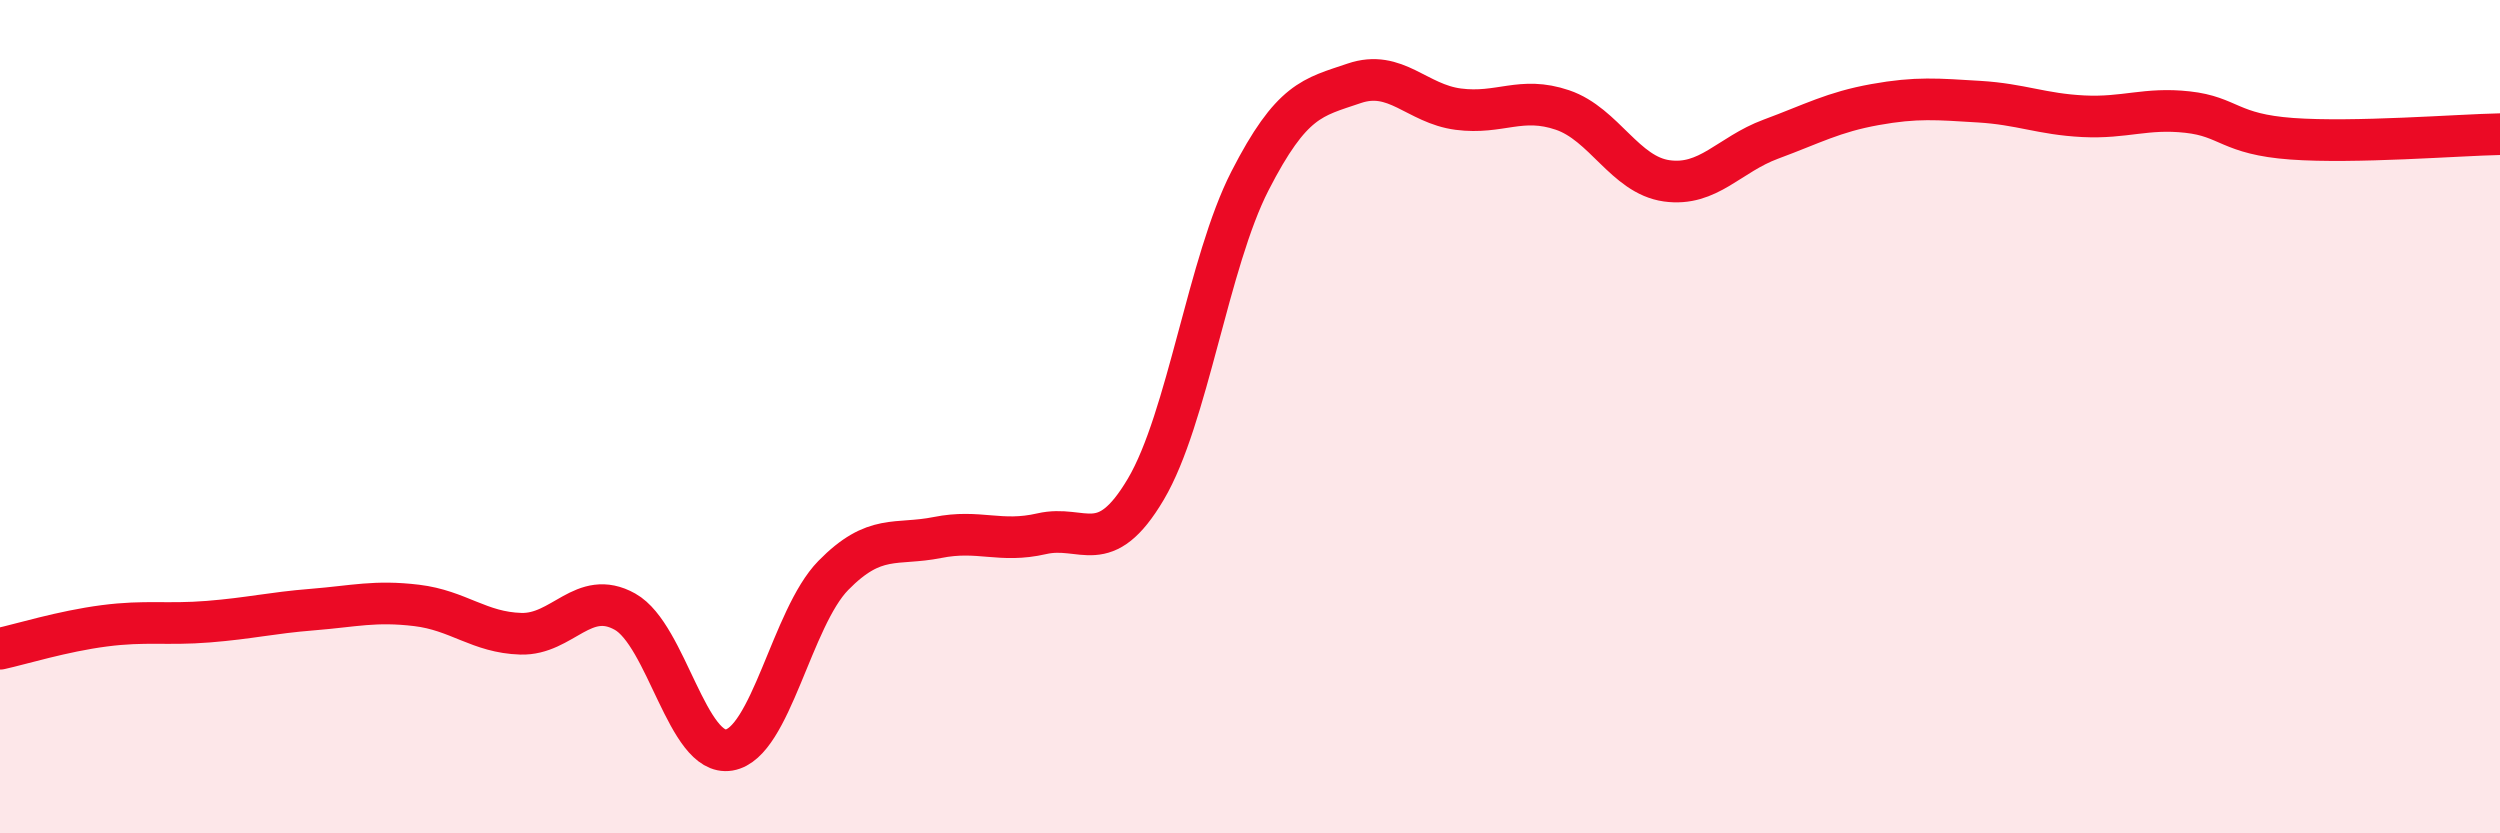
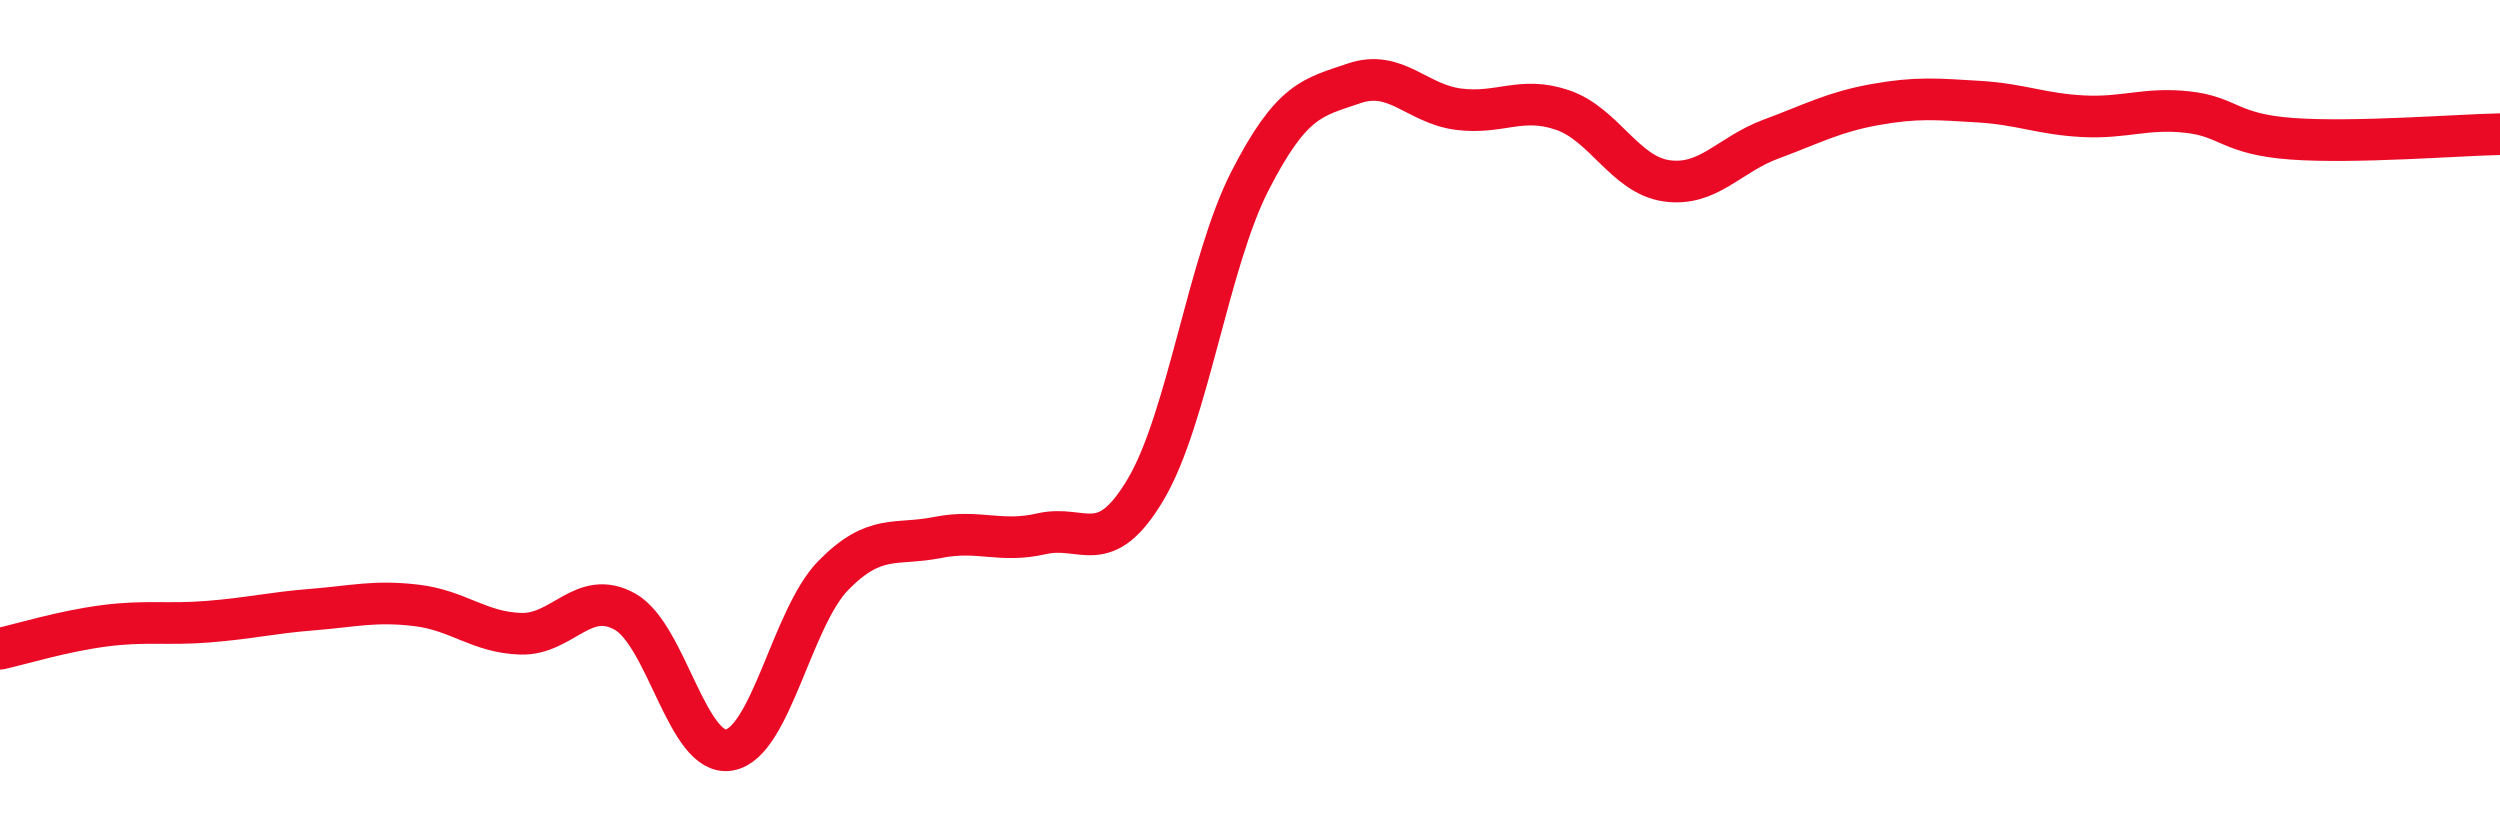
<svg xmlns="http://www.w3.org/2000/svg" width="60" height="20" viewBox="0 0 60 20">
-   <path d="M 0,15.57 C 0.5,15.46 1.5,15.15 2.5,15.02 C 3.5,14.89 4,15 5,14.92 C 6,14.84 6.5,14.71 7.5,14.63 C 8.5,14.55 9,14.41 10,14.53 C 11,14.65 11.5,15.18 12.5,15.21 C 13.5,15.24 14,14.12 15,14.68 C 16,15.24 16.5,18.17 17.5,18 C 18.5,17.83 19,14.83 20,13.81 C 21,12.79 21.5,13.1 22.5,12.9 C 23.5,12.7 24,13.04 25,12.81 C 26,12.58 26.5,13.43 27.5,11.74 C 28.5,10.05 29,6.29 30,4.34 C 31,2.39 31.5,2.34 32.5,2 C 33.5,1.66 34,2.49 35,2.62 C 36,2.75 36.5,2.3 37.5,2.64 C 38.5,2.98 39,4.2 40,4.34 C 41,4.48 41.5,3.71 42.5,3.34 C 43.5,2.97 44,2.69 45,2.51 C 46,2.33 46.5,2.38 47.5,2.44 C 48.5,2.5 49,2.74 50,2.79 C 51,2.84 51.5,2.58 52.5,2.69 C 53.5,2.8 53.5,3.22 55,3.33 C 56.5,3.44 59,3.24 60,3.22L60 20L0 20Z" fill="#EB0A25" opacity="0.1" stroke-linecap="round" stroke-linejoin="round" />
  <path d="M 0,15.57 C 0.5,15.46 1.5,15.15 2.5,15.02 C 3.5,14.89 4,15 5,14.92 C 6,14.84 6.5,14.71 7.5,14.63 C 8.5,14.55 9,14.41 10,14.53 C 11,14.65 11.5,15.18 12.5,15.21 C 13.5,15.24 14,14.12 15,14.68 C 16,15.24 16.5,18.17 17.5,18 C 18.5,17.83 19,14.83 20,13.81 C 21,12.79 21.5,13.1 22.5,12.9 C 23.5,12.7 24,13.04 25,12.81 C 26,12.58 26.5,13.43 27.5,11.74 C 28.5,10.05 29,6.29 30,4.34 C 31,2.39 31.5,2.34 32.5,2 C 33.5,1.66 34,2.49 35,2.62 C 36,2.75 36.5,2.3 37.5,2.64 C 38.5,2.98 39,4.2 40,4.34 C 41,4.48 41.5,3.71 42.5,3.34 C 43.5,2.97 44,2.69 45,2.51 C 46,2.33 46.5,2.38 47.5,2.44 C 48.5,2.5 49,2.74 50,2.79 C 51,2.84 51.5,2.58 52.5,2.69 C 53.5,2.8 53.5,3.22 55,3.33 C 56.5,3.44 59,3.24 60,3.22" stroke="#EB0A25" stroke-width="1" fill="none" stroke-linecap="round" stroke-linejoin="round" />
</svg>